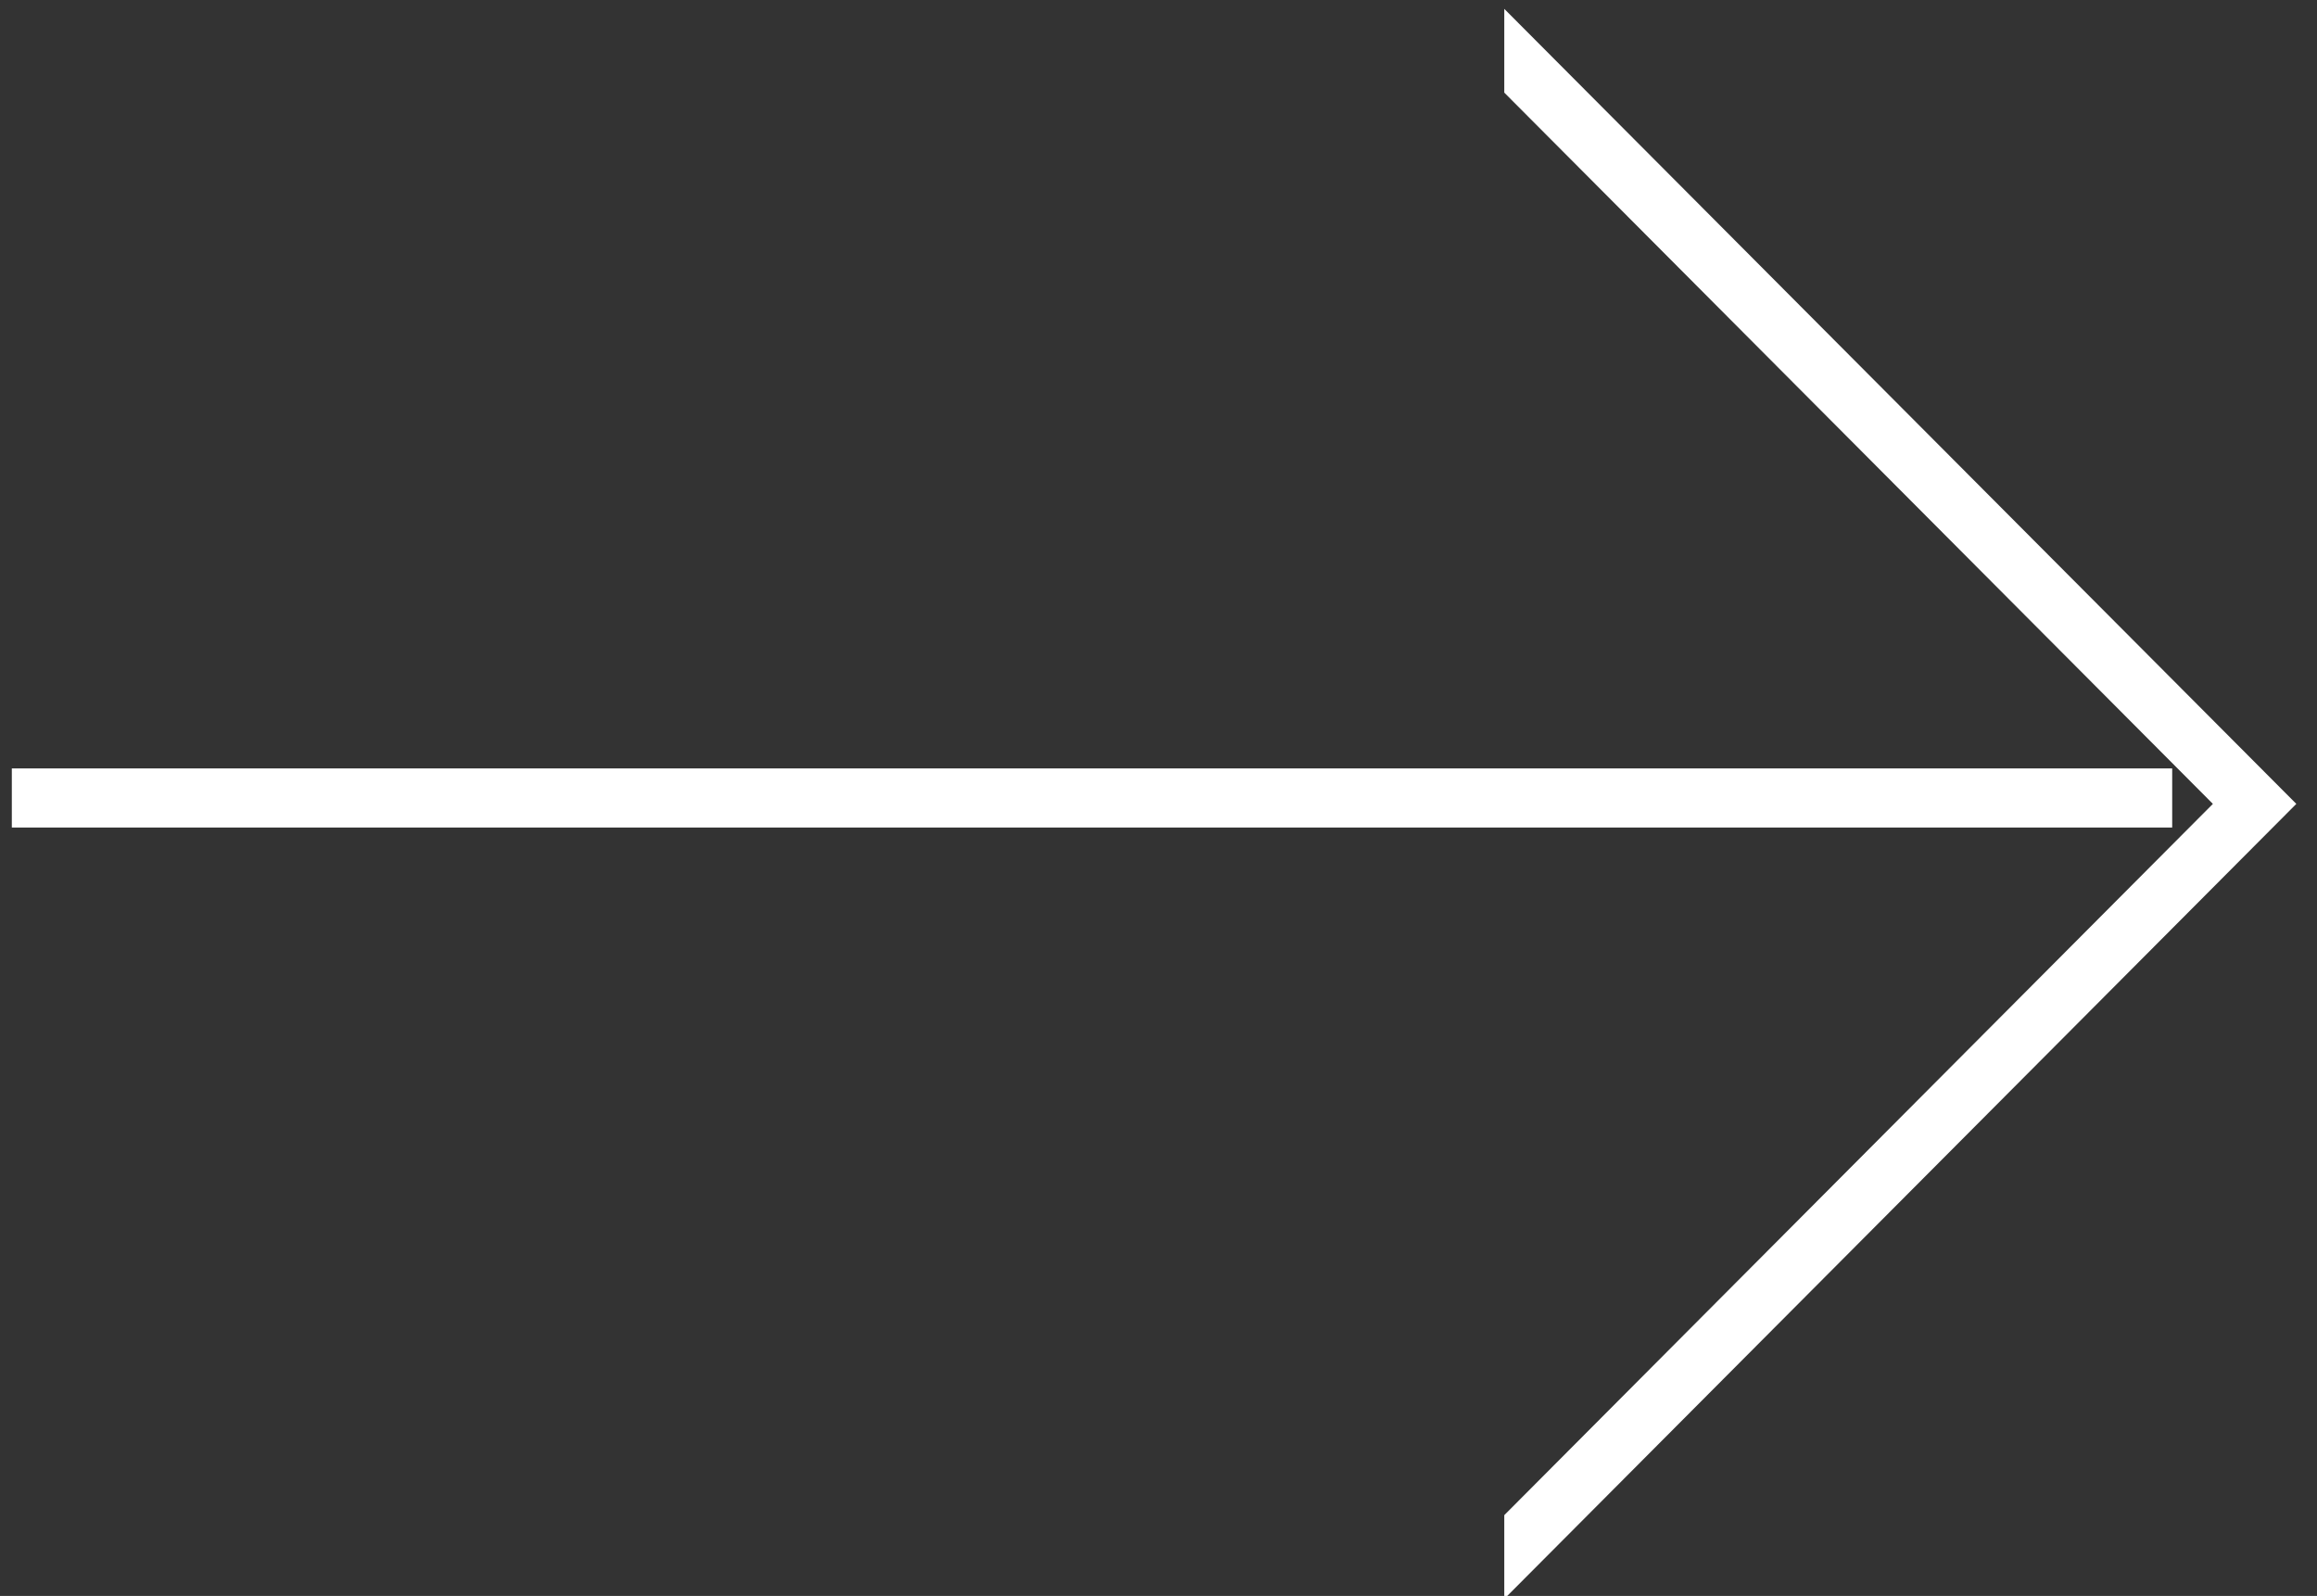
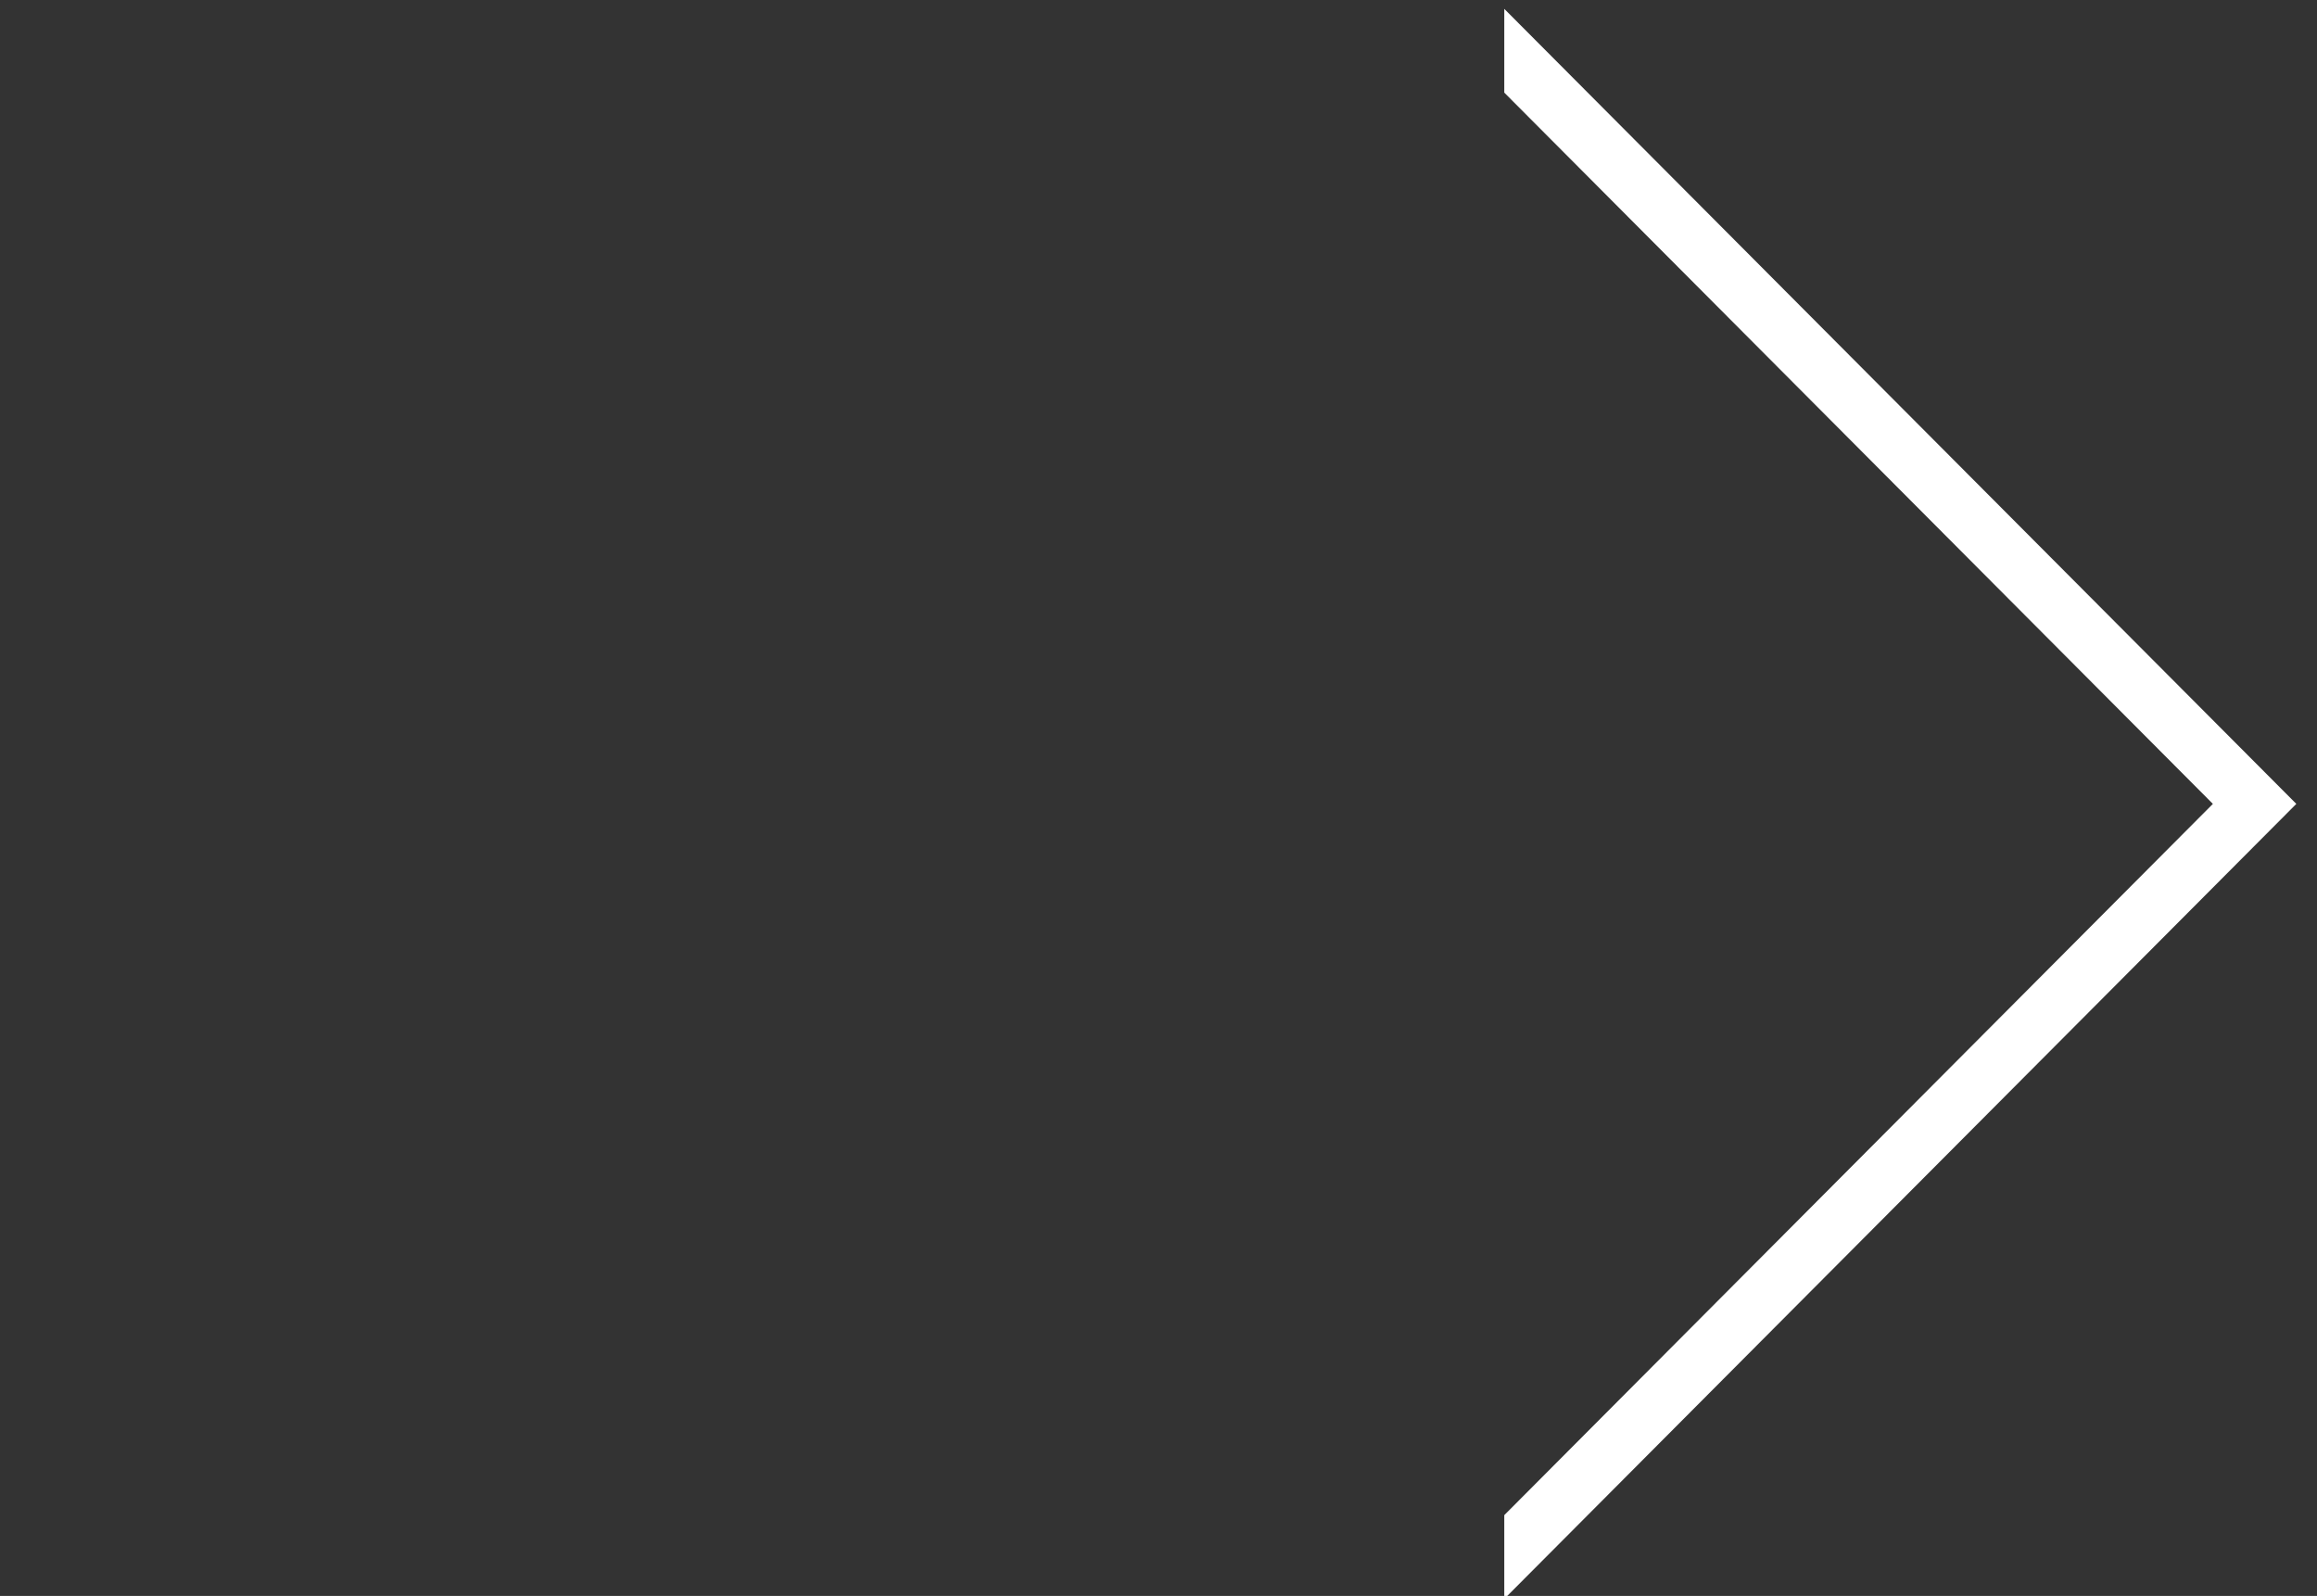
<svg xmlns="http://www.w3.org/2000/svg" xmlns:xlink="http://www.w3.org/1999/xlink" id="Layer_1" viewBox="0 0 78.4 54">
  <rect x="0" y="0" width="78.4" height="54" fill="#333333" stroke="none" />
  <style>.st0,.st1{fill:none;stroke:#fff;stroke-miterlimit:10}.st0{stroke-linecap:square;stroke-width:2}.st1{clip-path:url(#SVGID_2_);stroke-width:4}</style>
-   <path class="st0" d="M1.4 27h71.1" />
  <defs>
    <path id="SVGID_1_" d="M50.9.3l26.8 26.9-26.8 26.9" />
  </defs>
  <clipPath id="SVGID_2_">
    <use xlink:href="#SVGID_1_" overflow="visible" />
  </clipPath>
  <path class="st1" d="M50.9.3l26.8 26.9-26.8 26.9" />
</svg>